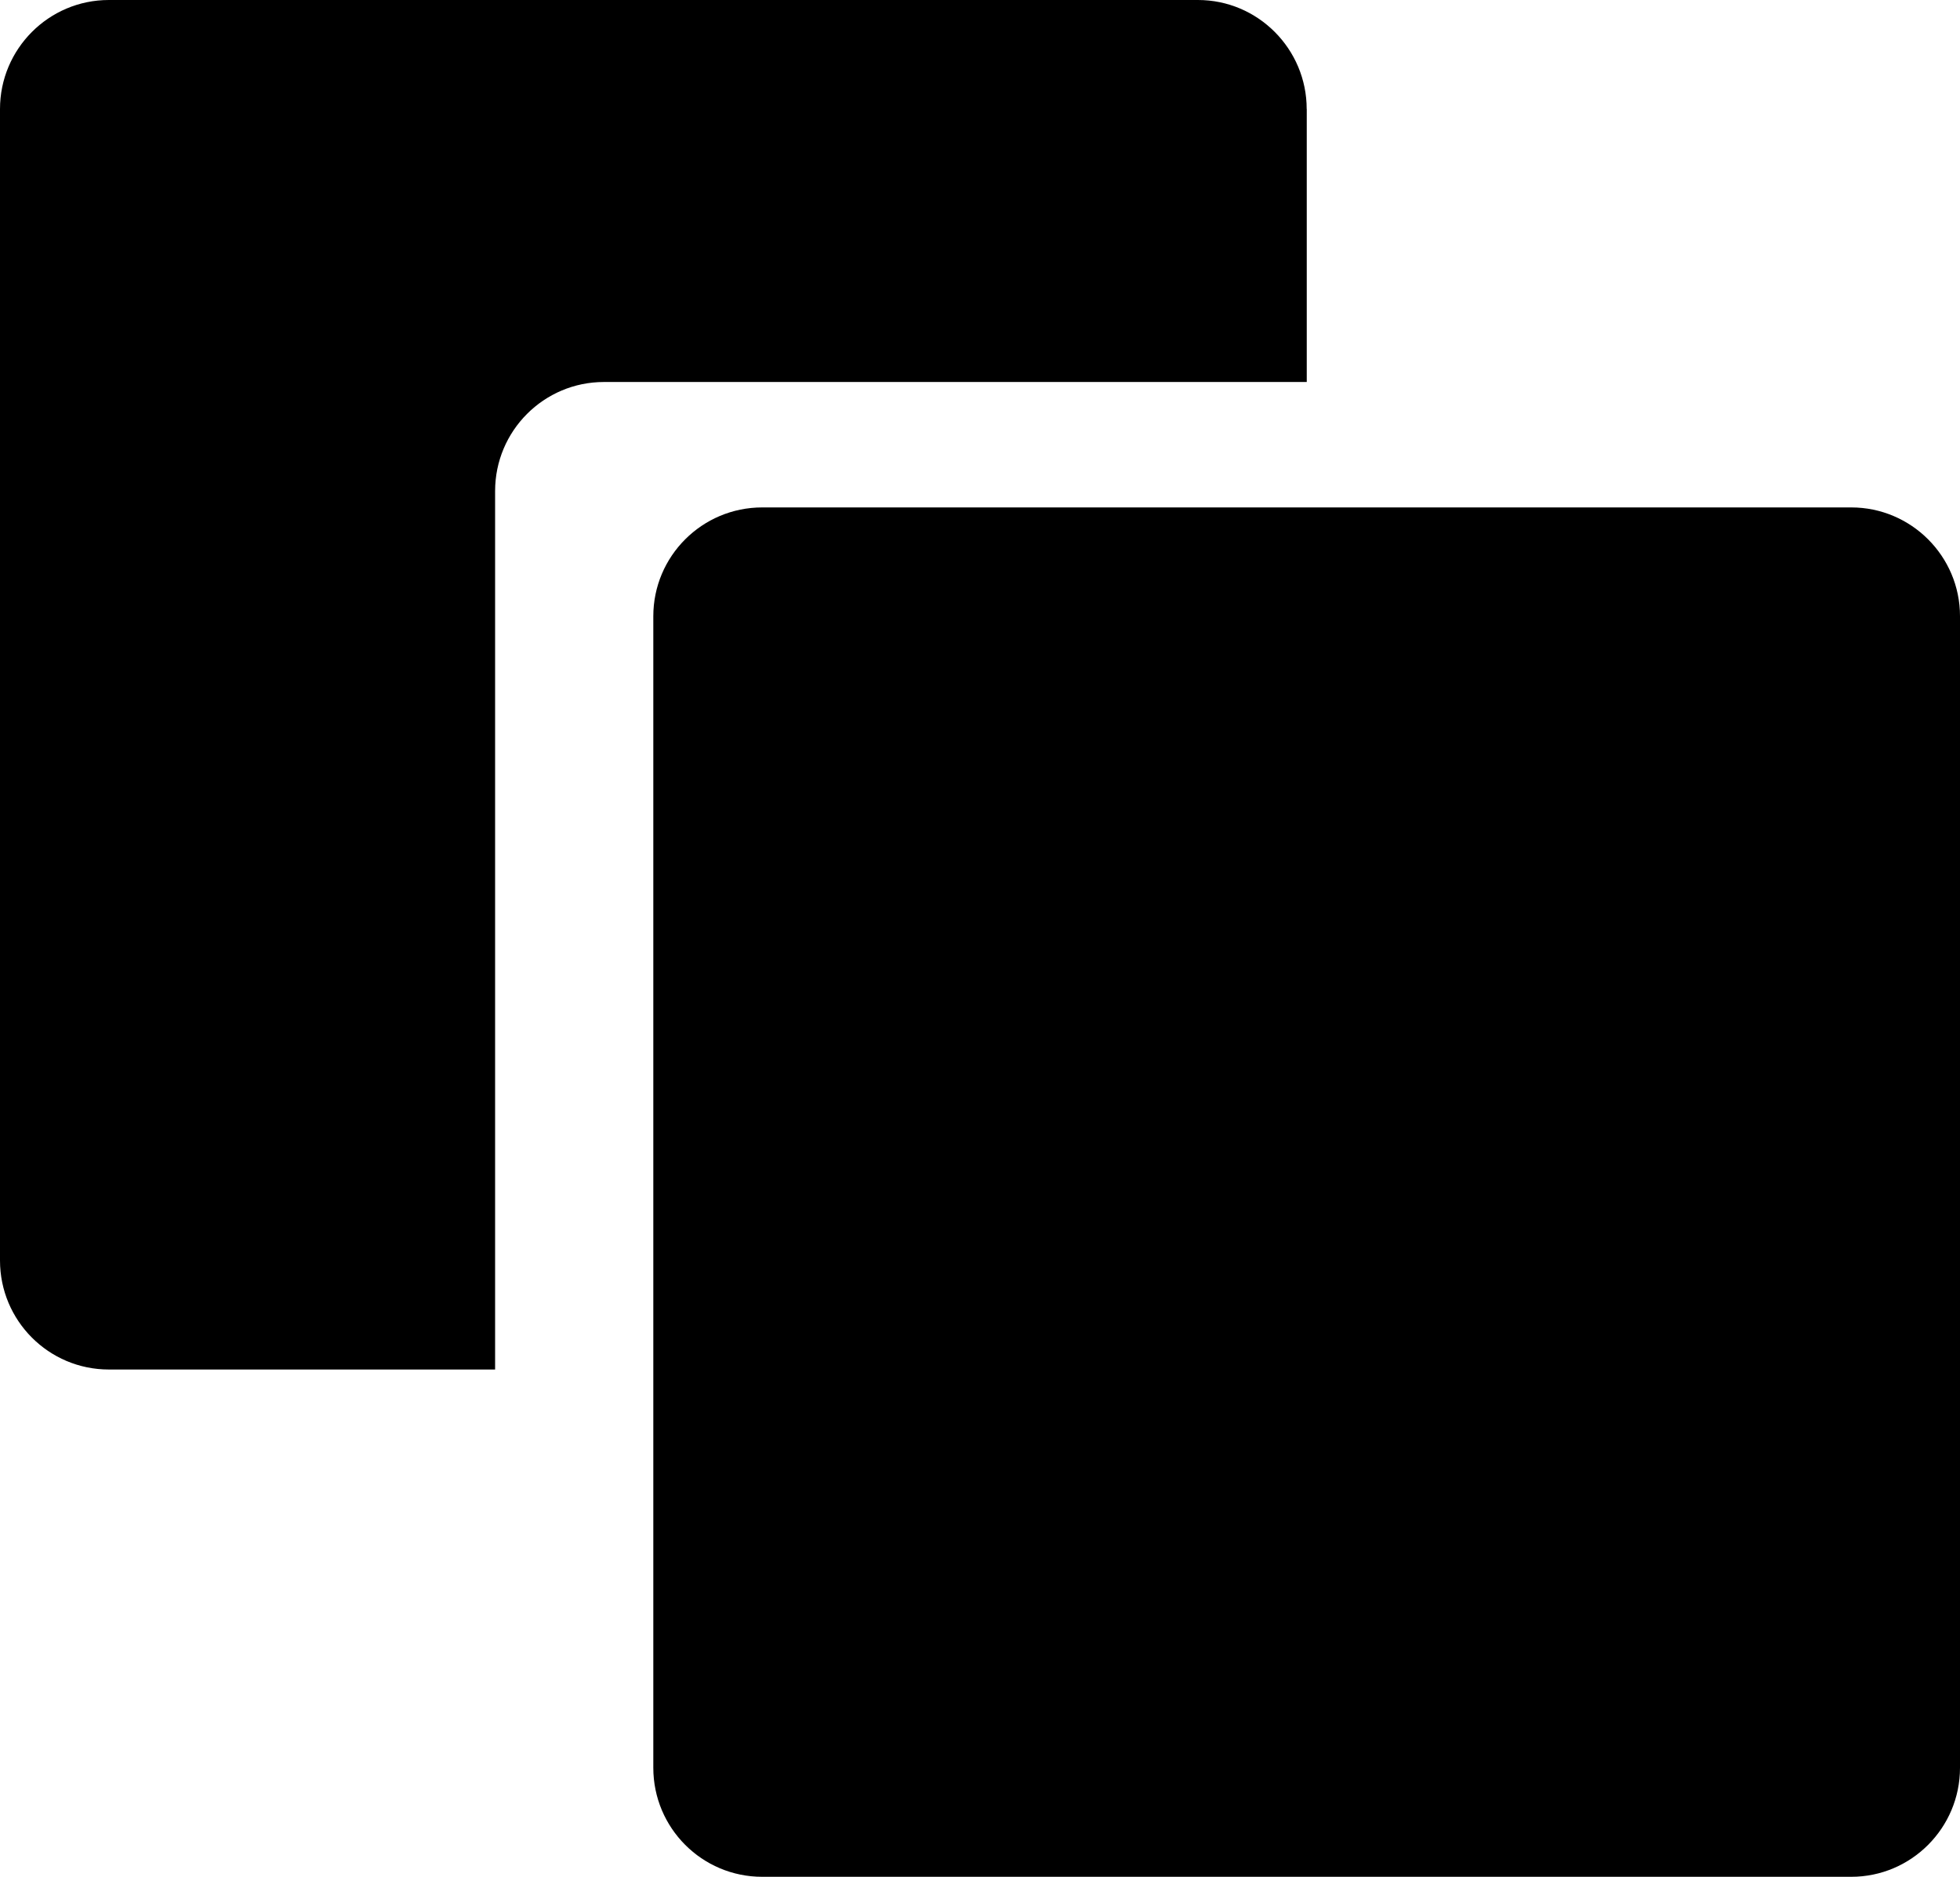
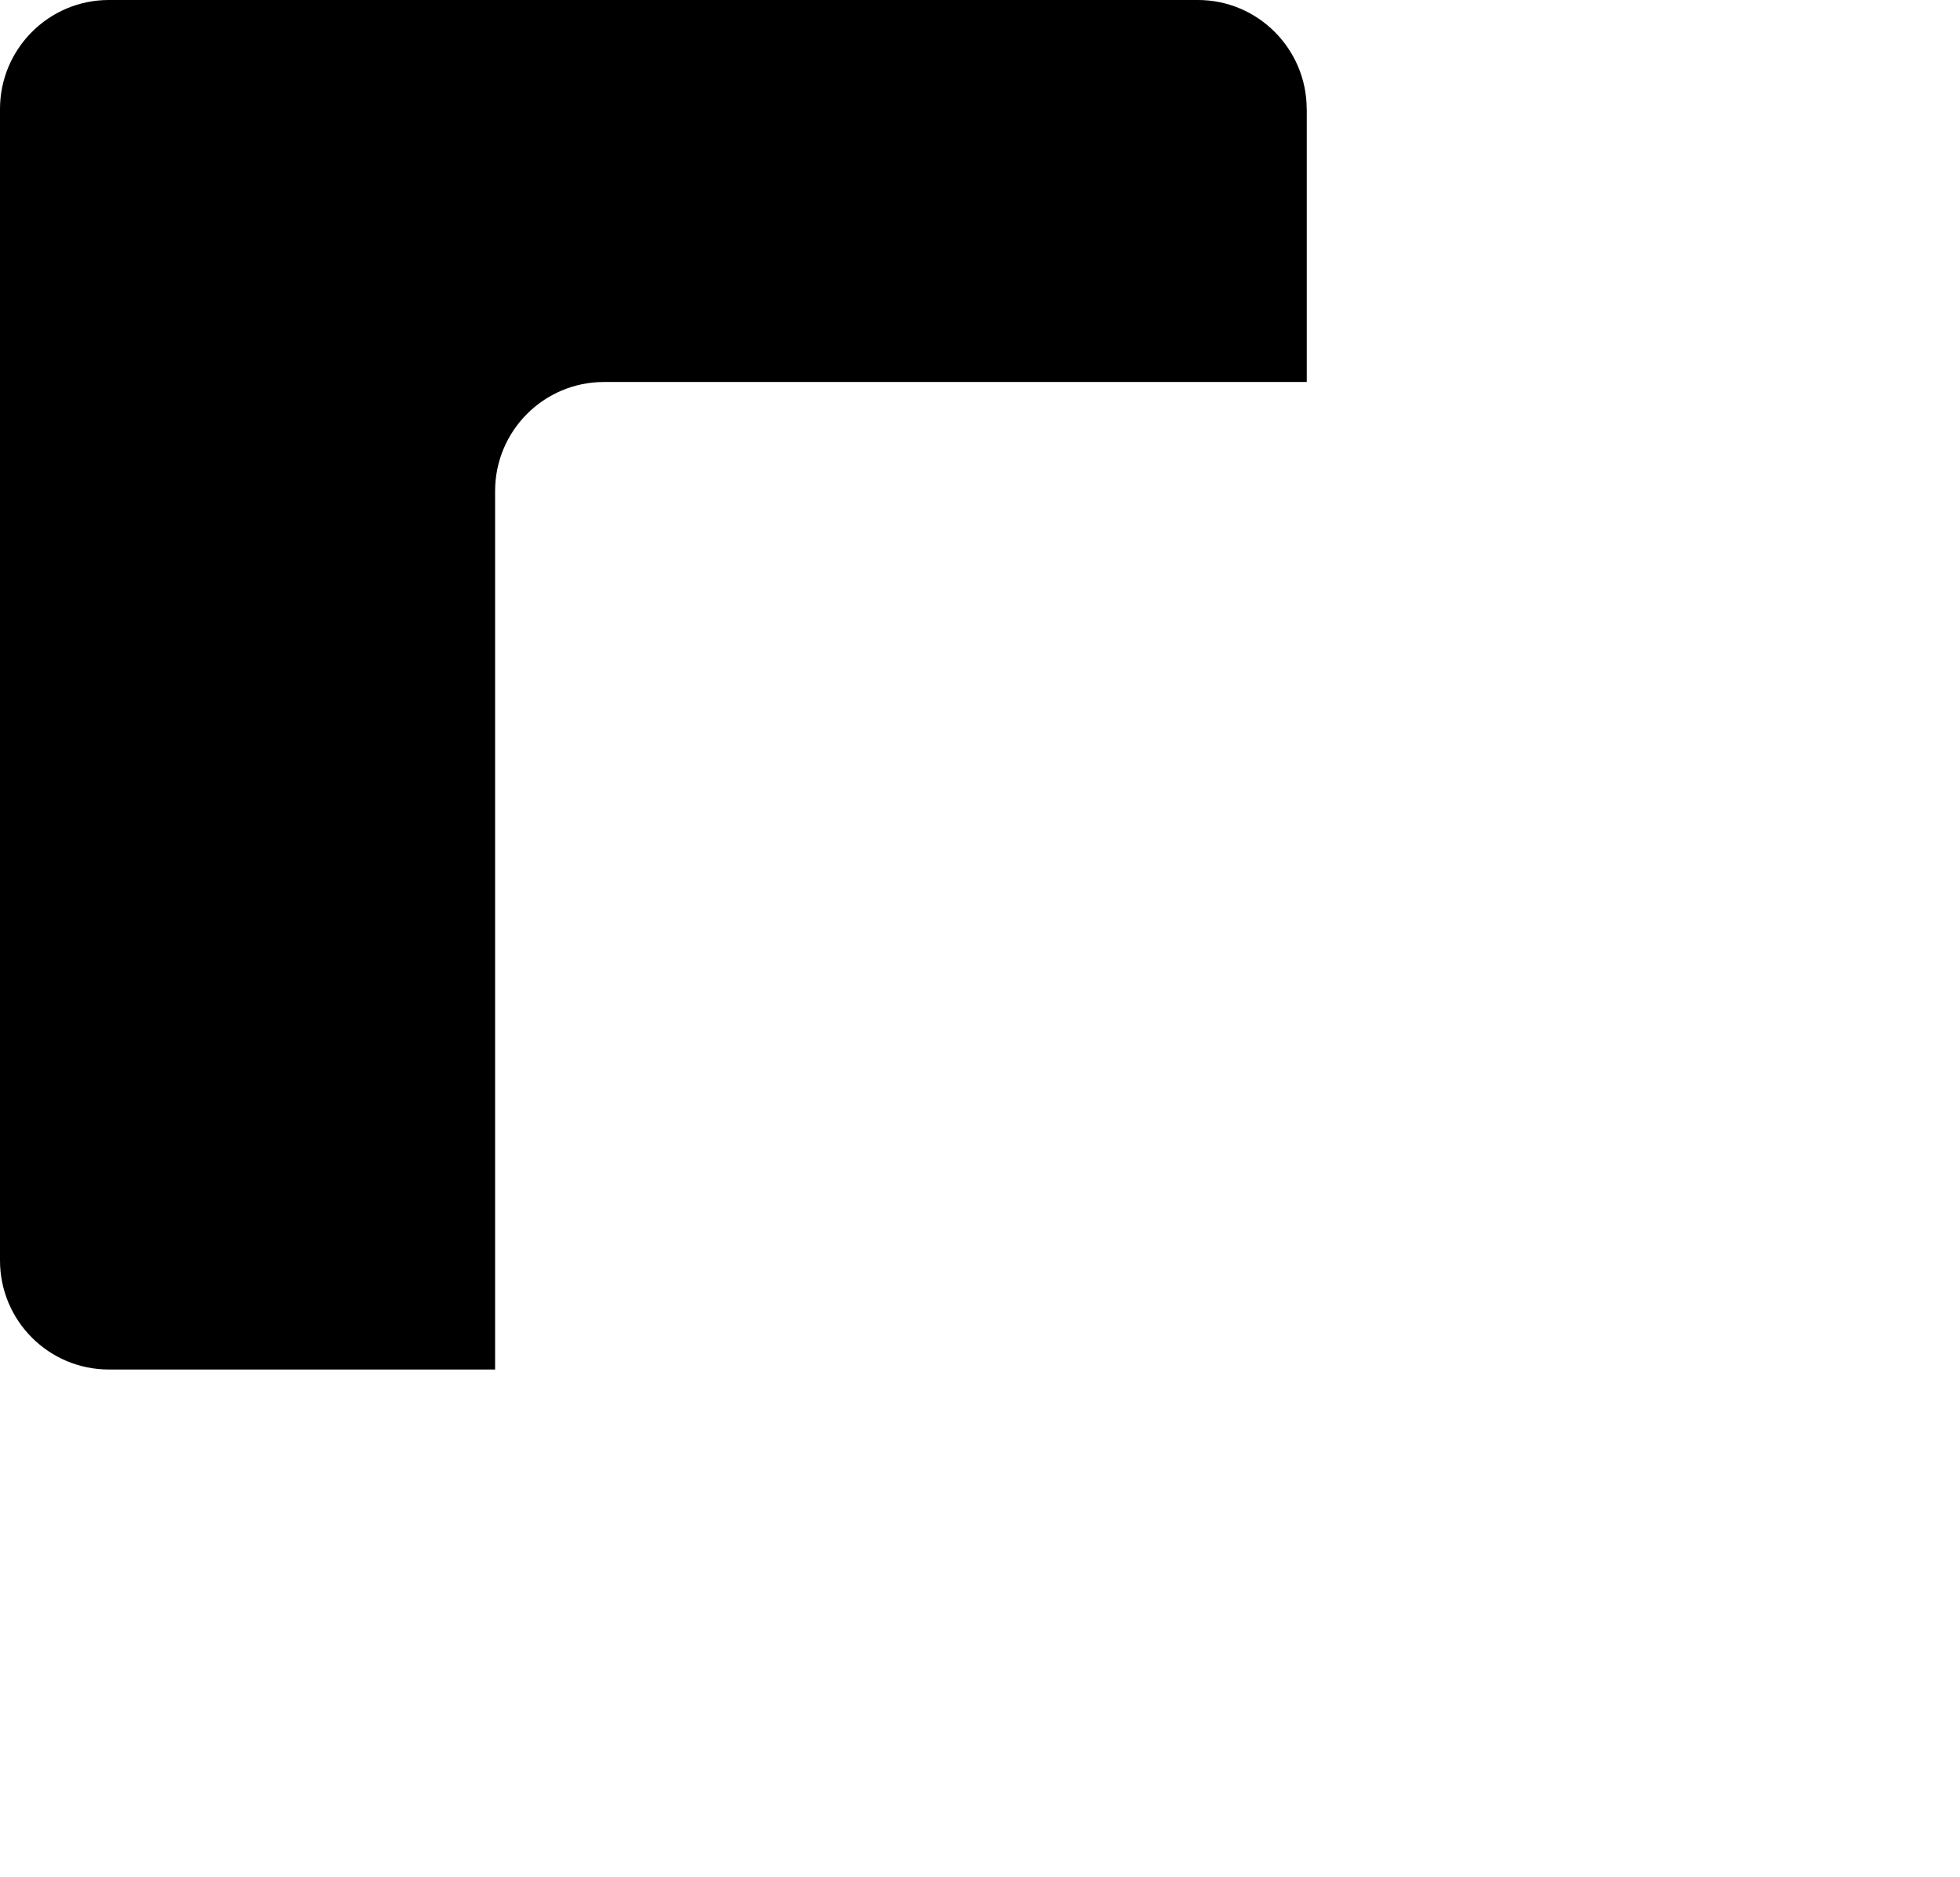
<svg xmlns="http://www.w3.org/2000/svg" version="1.1" id="Capa_1" x="0px" y="0px" width="29.176px" height="27.936px" viewBox="0 0 29.176 27.936" style="enable-background:new 0 0 29.176 27.936;" xml:space="preserve">
  <path style="fill:#000000;" d="M19.451,1.623C19.451,0.729,18.725,0,17.832,0H1.62C0.725,0,0,0.729,0,1.623v17.139  c0,0.896,0.725,1.623,1.62,1.623h5.75V7.309c0-0.895,0.725-1.623,1.62-1.623h10.462V1.623z" />
-   <path style="fill:#000000;" d="M27.557,7.553H11.346c-0.896,0-1.621,0.727-1.621,1.619v17.141c0,0.896,0.725,1.623,1.621,1.623  h16.211c0.893,0,1.619-0.727,1.619-1.623V9.172C29.176,8.279,28.449,7.553,27.557,7.553z" />
  <g>
</g>
  <g>
</g>
  <g>
</g>
  <g>
</g>
  <g>
</g>
  <g>
</g>
  <g>
</g>
  <g>
</g>
  <g>
</g>
  <g>
</g>
  <g>
</g>
  <g>
</g>
  <g>
</g>
  <g>
</g>
  <g>
</g>
</svg>